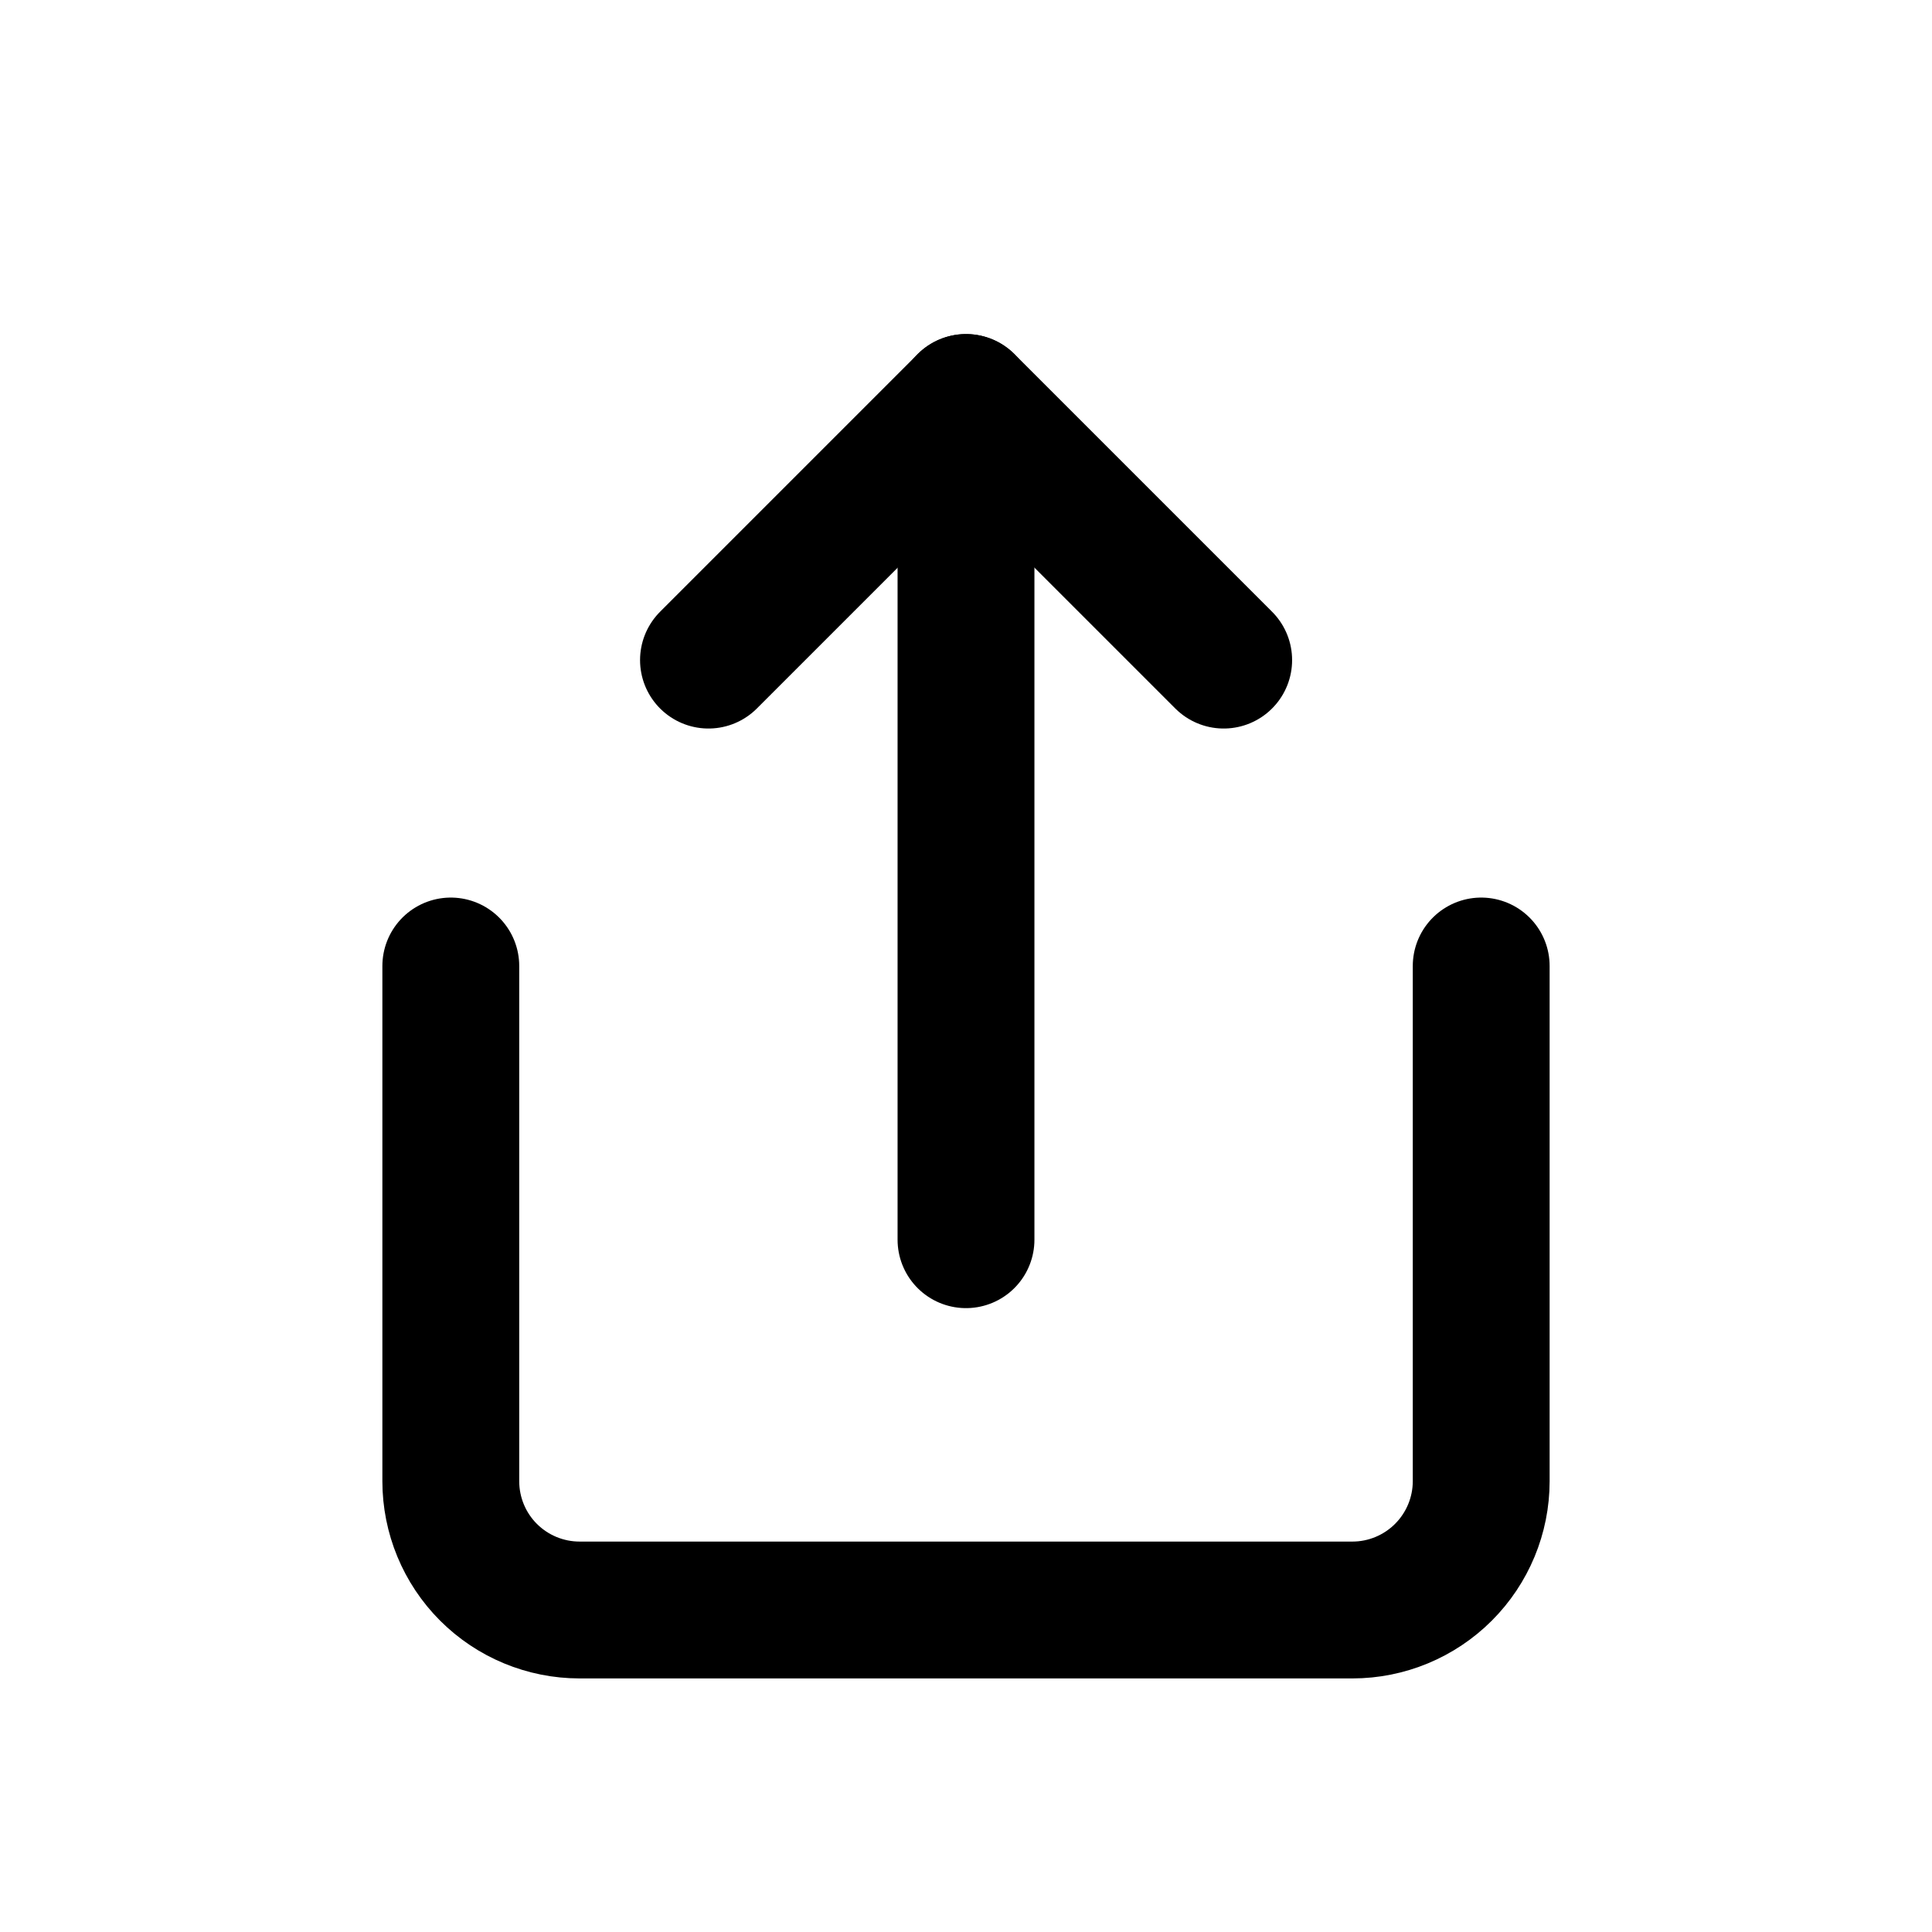
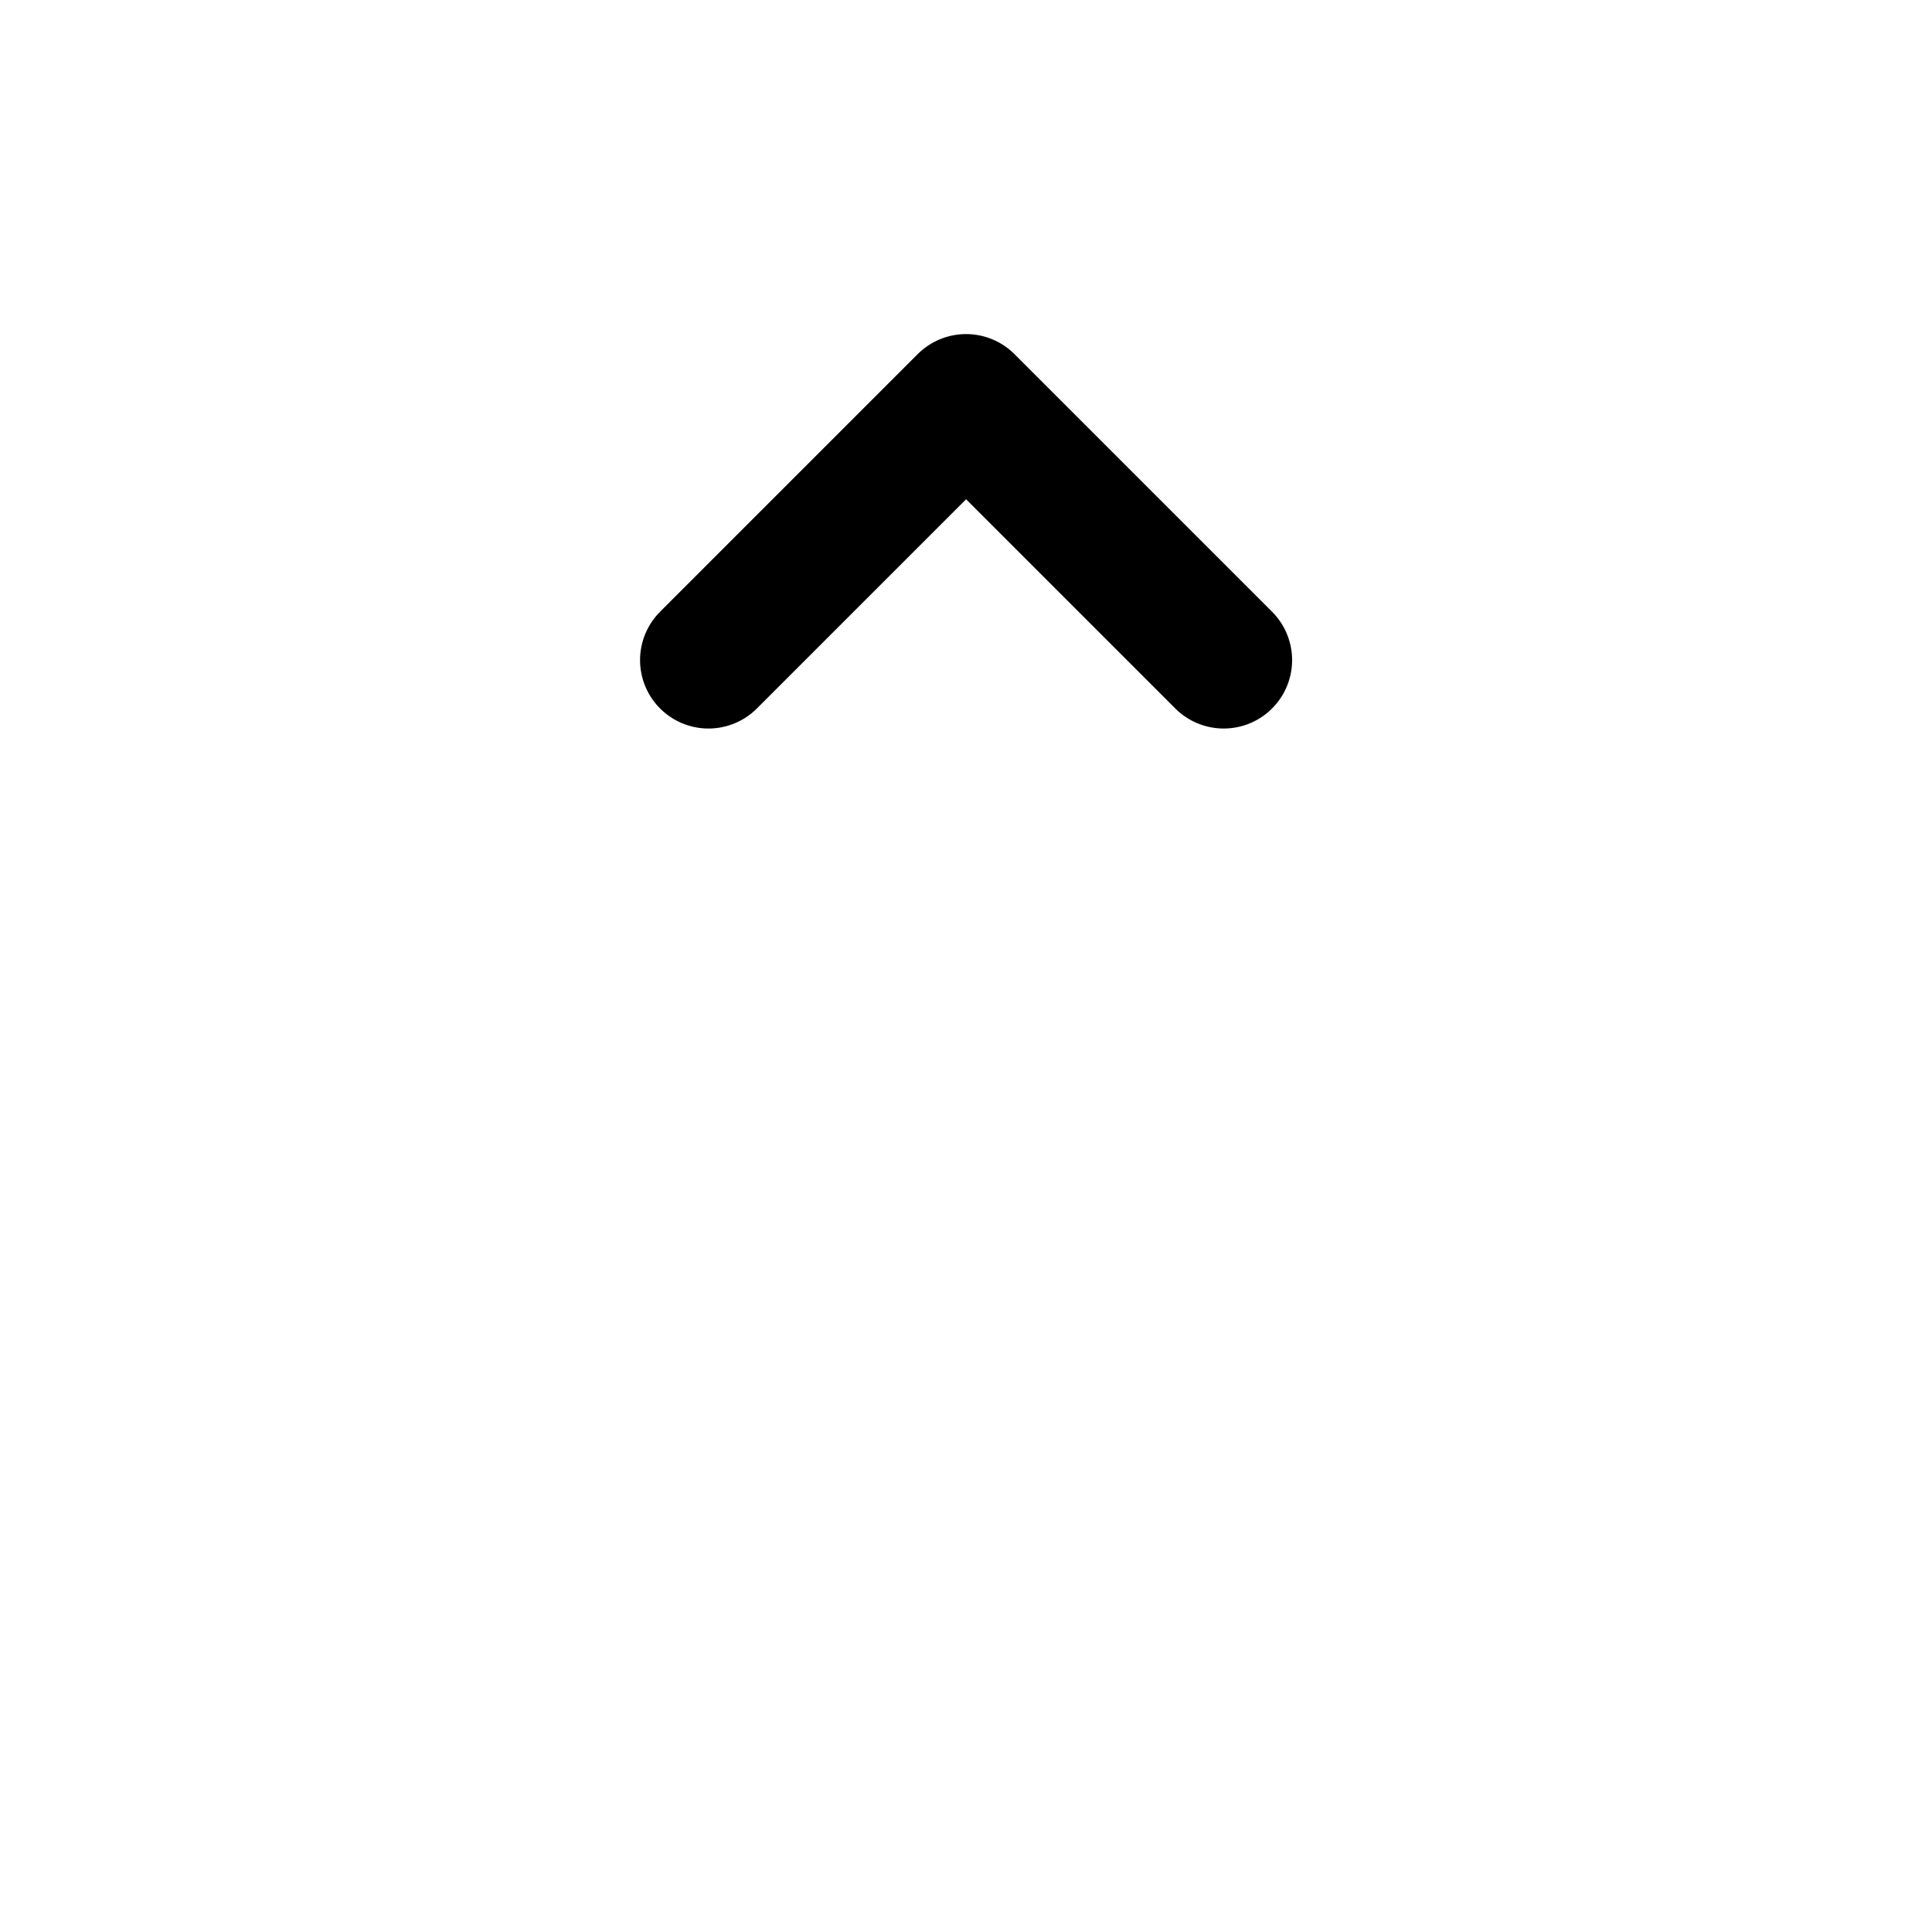
<svg xmlns="http://www.w3.org/2000/svg" width="24" height="24" viewBox="0 0 24 24" fill="none">
-   <path d="M5.6 12V18.4C5.6 18.824 5.768 19.231 6.068 19.531C6.368 19.831 6.775 20 7.2 20H16.8C17.224 20 17.631 19.831 17.931 19.531C18.231 19.231 18.4 18.824 18.4 18.4V12" stroke="black" stroke-width="1.7" stroke-linecap="round" stroke-linejoin="round" />
  <path d="M15.201 8.2L12.001 5L8.801 8.2" stroke="black" stroke-width="1.7" stroke-linecap="round" stroke-linejoin="round" />
-   <path d="M12 5V15.4" stroke="black" stroke-width="1.7" stroke-linecap="round" stroke-linejoin="round" />
</svg>